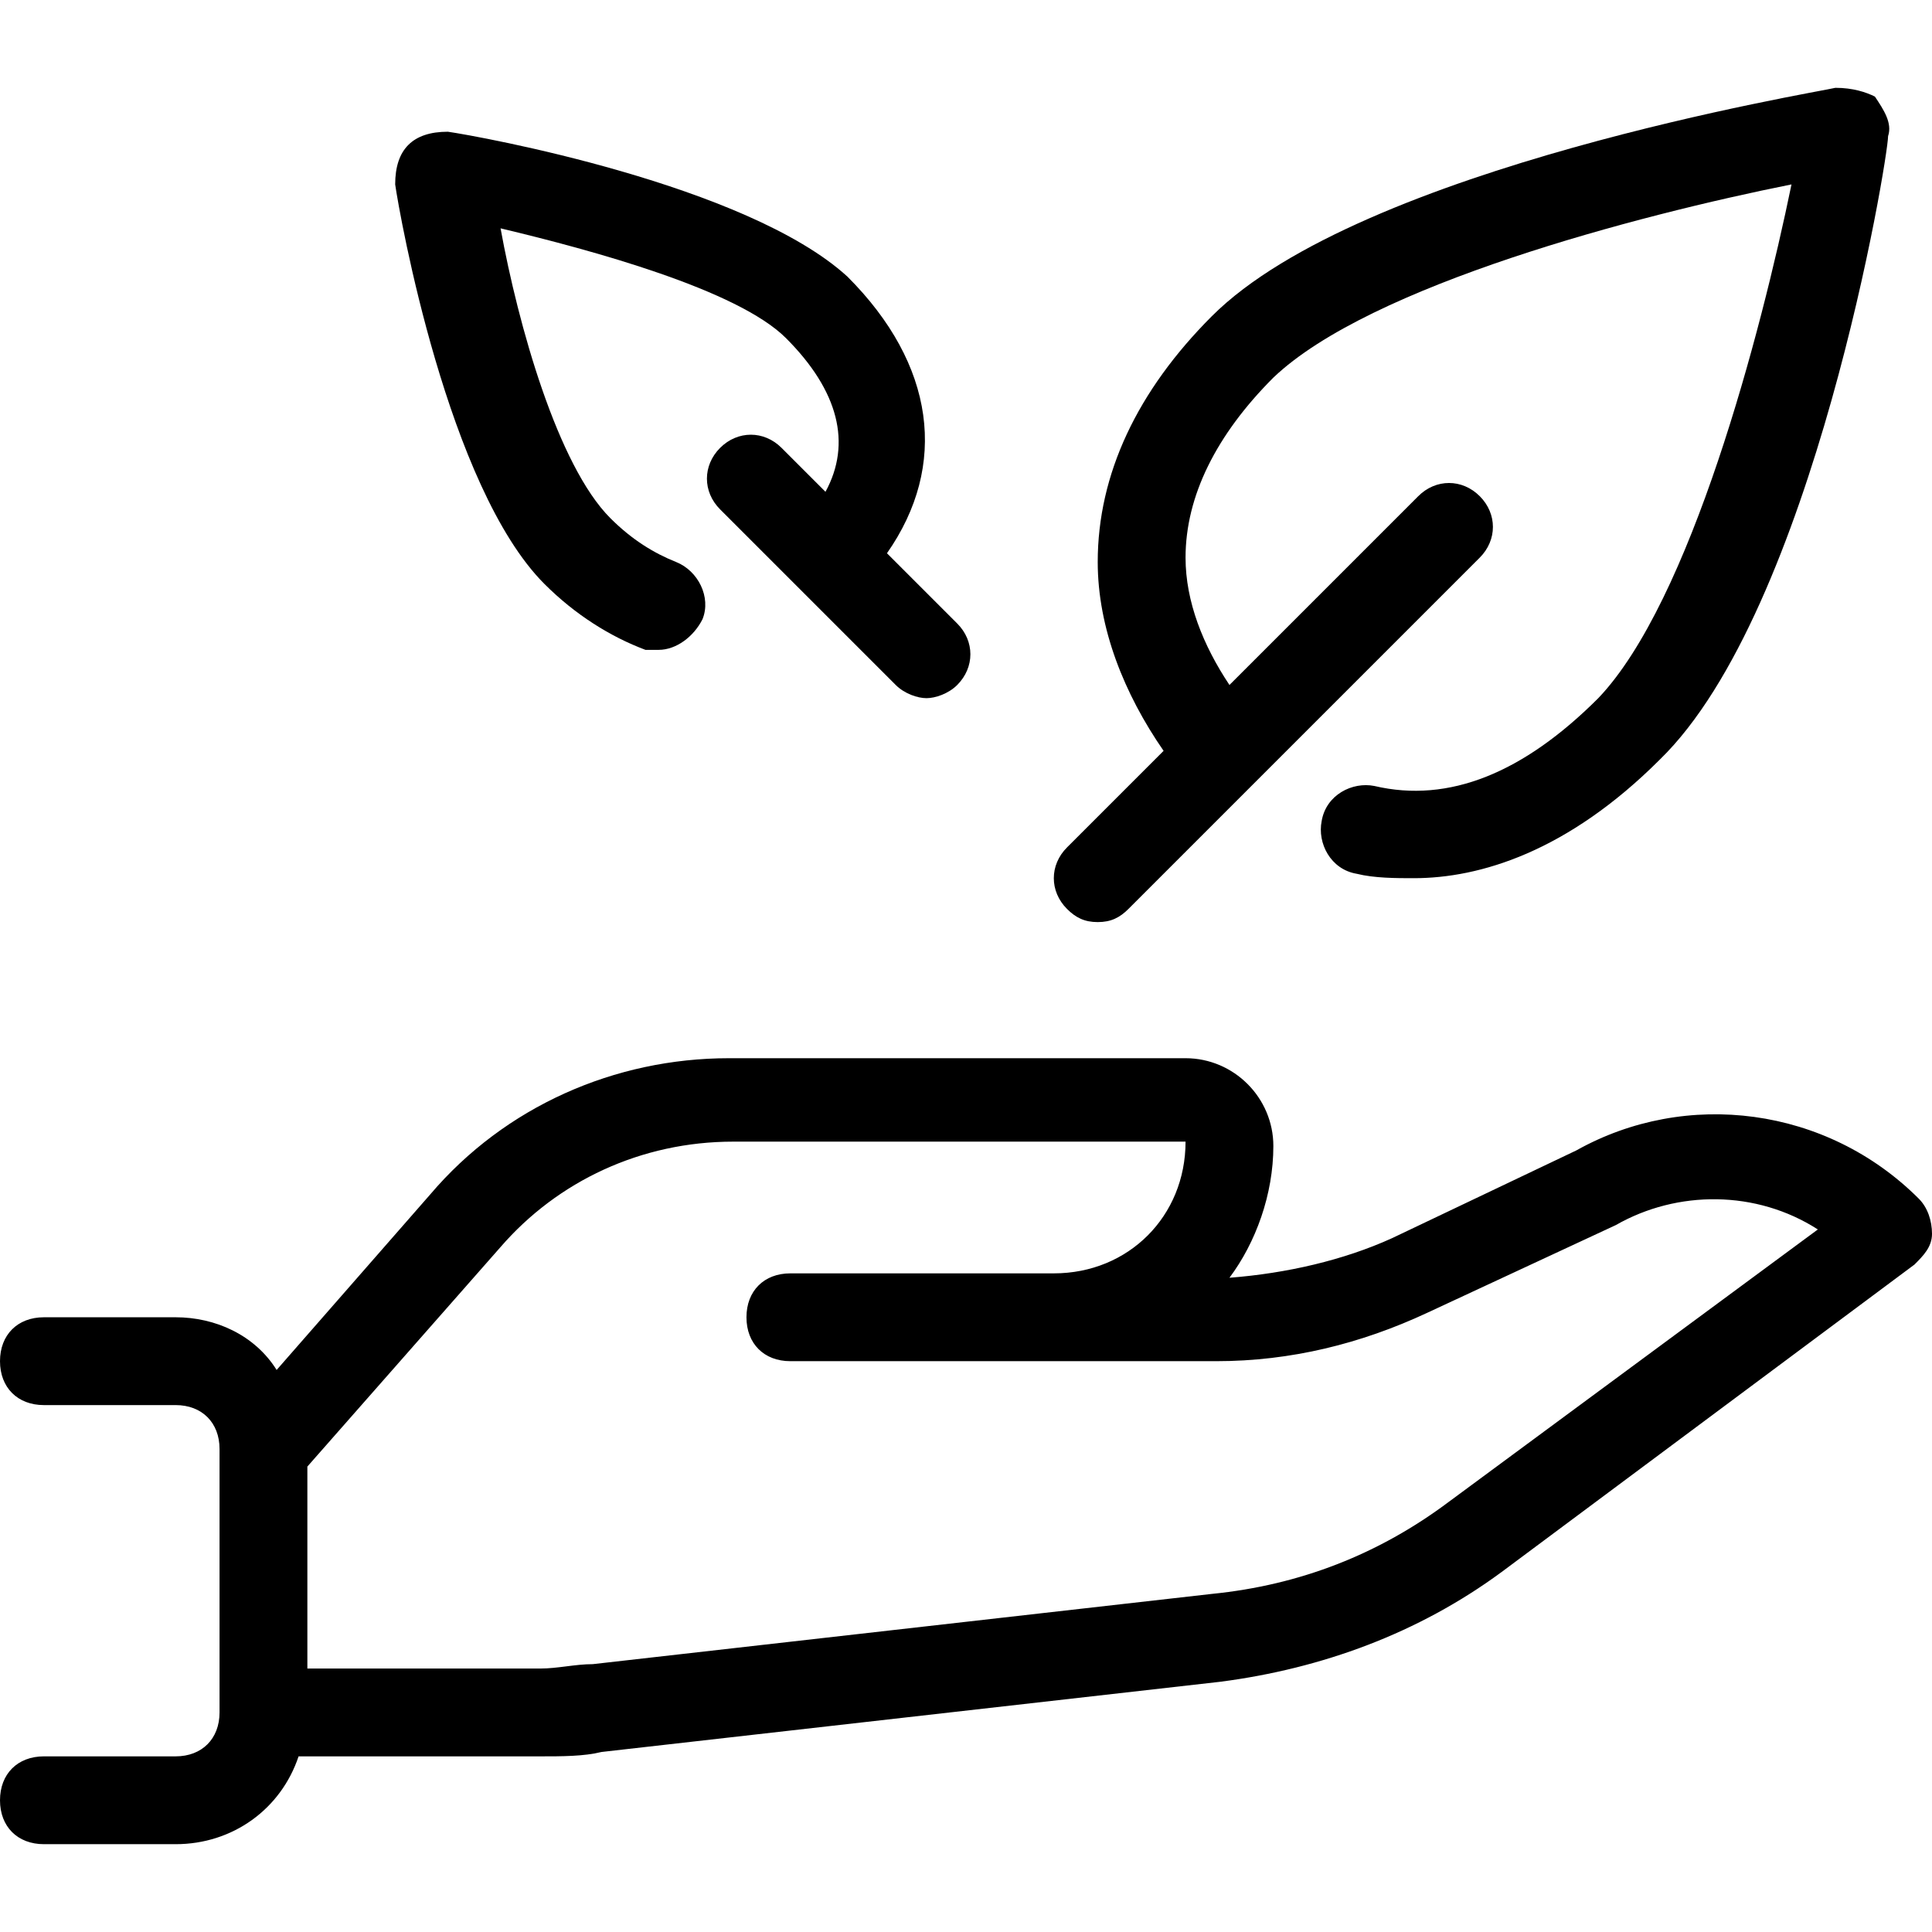
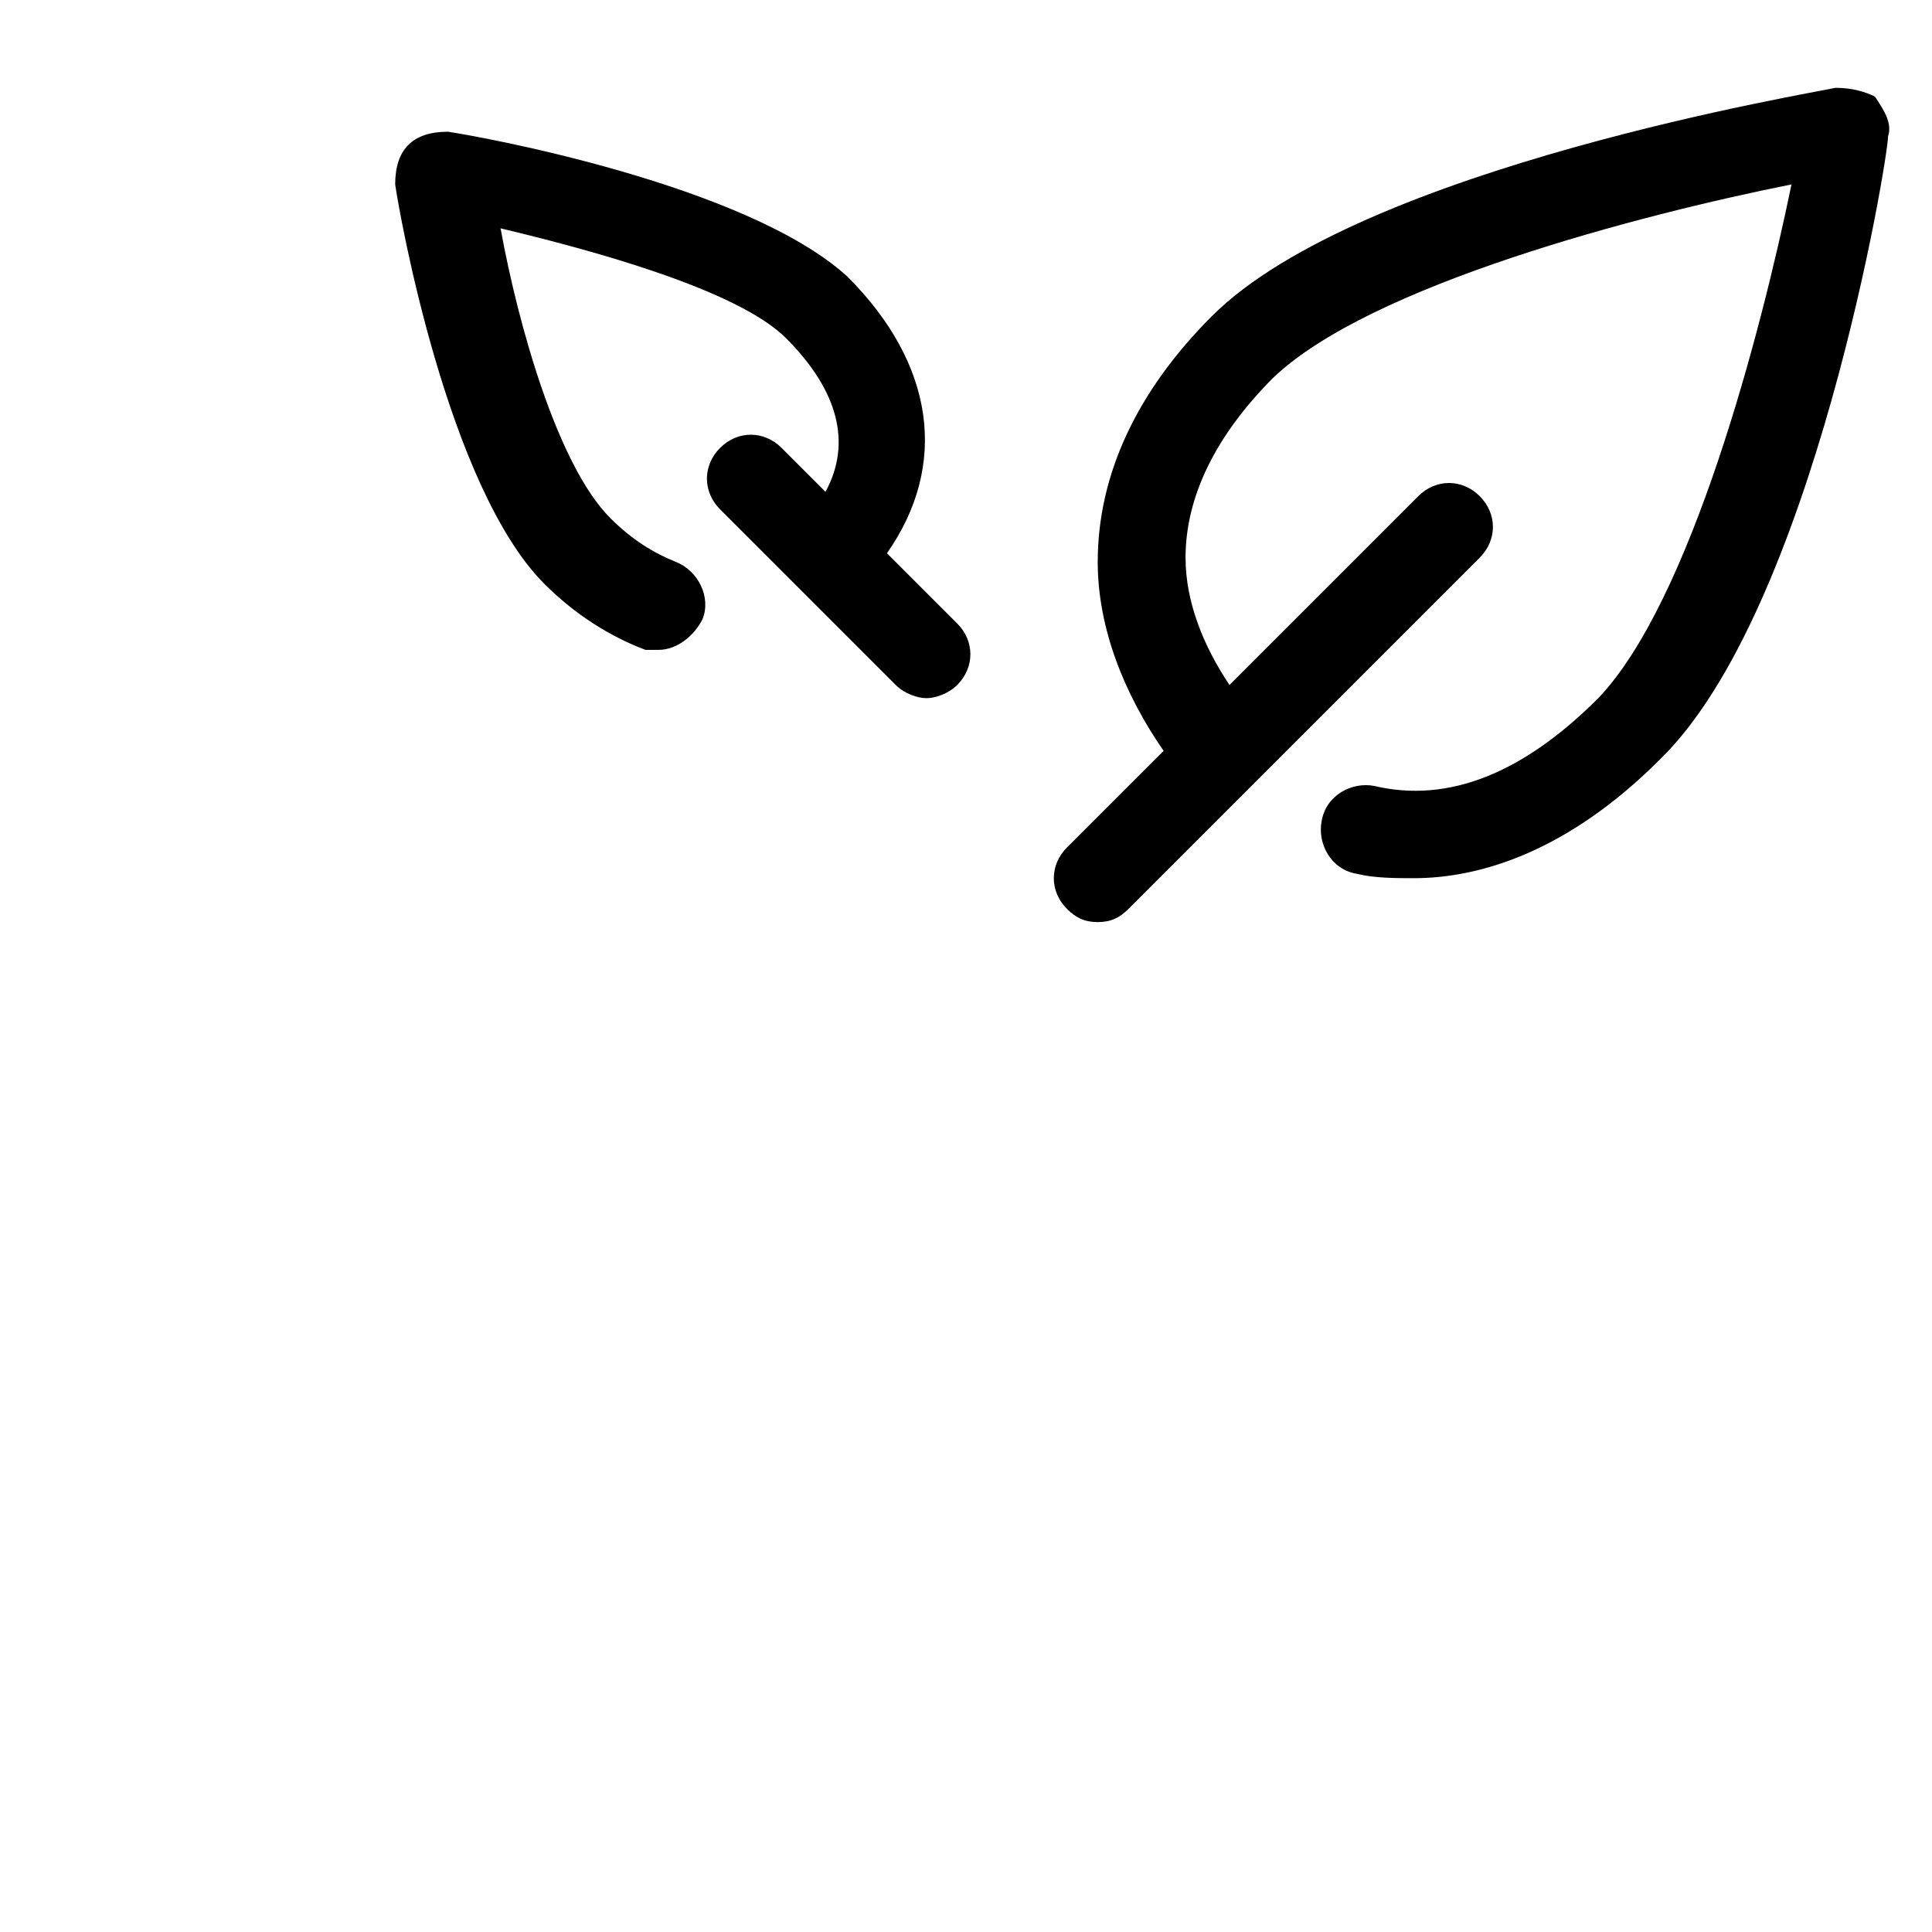
<svg xmlns="http://www.w3.org/2000/svg" fill="#000000" height="800px" width="800px" version="1.1" id="Layer_1" viewBox="0 0 512 512" xml:space="preserve">
  <g>
    <g>
      <path d="M496.873,25.6c-2.327-1.164-5.818-2.327-10.473-2.327c-4.655,1.164-125.673,20.945-165.236,60.509     c-19.782,19.782-30.255,41.891-30.255,65.164c0,17.455,6.982,34.909,17.455,50.036l-25.6,25.6c-4.655,4.655-4.655,11.636,0,16.291     c2.327,2.327,4.655,3.491,8.146,3.491s5.818-1.164,8.145-3.491l93.091-93.091c4.655-4.655,4.655-11.636,0-16.291     c-4.655-4.655-11.636-4.655-16.291,0l-50.036,50.036c-6.982-10.473-11.636-22.109-11.636-33.745     c0-16.291,8.145-32.582,23.273-47.709c25.6-24.436,96.582-43.055,137.309-51.2c-8.146,39.564-26.764,110.545-51.2,136.145     C403.782,204.8,384,212.945,364.218,208.291c-5.818-1.164-12.8,2.327-13.964,9.309c-1.164,5.818,2.327,12.8,9.309,13.964     c4.655,1.164,10.473,1.164,15.127,1.164c17.455,0,40.727-6.982,65.164-31.418c40.727-39.564,60.509-159.418,60.509-165.236     C501.527,32.582,499.2,29.091,496.873,25.6z" />
    </g>
  </g>
  <g>
    <g>
      <path d="M253.673,165.236l-18.618-18.618c16.291-23.273,12.8-50.036-10.473-73.309c-26.764-24.436-97.745-37.236-105.891-38.4     c-4.655,0-8.145,1.164-10.473,3.491s-3.491,5.818-3.491,10.473c1.164,8.145,13.964,80.291,39.564,105.891     c8.145,8.145,17.455,13.964,26.764,17.455c1.164,0,2.327,0,3.491,0c4.655,0,9.309-3.491,11.636-8.145     c2.327-5.818-1.164-12.8-6.982-15.127s-11.636-5.818-17.455-11.636c-13.964-13.964-24.436-51.2-29.091-76.8     c24.436,5.818,62.836,16.291,75.636,29.091c13.964,13.964,17.455,27.927,10.473,40.727l-11.636-11.636     c-4.655-4.655-11.636-4.655-16.291,0s-4.655,11.636,0,16.291l46.545,46.545c2.327,2.327,5.818,3.491,8.145,3.491     s5.818-1.164,8.145-3.491C258.327,176.873,258.327,169.891,253.673,165.236z" />
    </g>
  </g>
  <g>
    <g>
-       <path d="M508.509,317.673c-24.436-24.436-61.673-29.091-90.764-12.8l-48.873,23.273c-12.8,5.818-27.927,9.309-43.055,10.473     c6.982-9.309,11.636-22.109,11.636-34.909c0-12.8-10.473-23.273-23.273-23.273H193.164c-30.255,0-59.345,12.8-79.127,36.073     l-40.727,46.545c-5.818-9.309-16.291-13.964-26.764-13.964H11.636C4.655,349.091,0,353.745,0,360.727s4.655,11.636,11.636,11.636     h34.909c6.982,0,11.636,4.655,11.636,11.636v69.818c0,6.982-4.655,11.636-11.636,11.636H11.636C4.655,465.455,0,470.109,0,477.091     s4.655,11.636,11.636,11.636h34.909c15.127,0,27.927-9.309,32.582-23.273h64c5.818,0,11.636,0,16.291-1.164l164.073-18.618     c26.764-3.491,52.364-12.8,74.473-29.091l109.382-81.455c2.327-2.327,4.655-4.655,4.655-8.145     C512,323.491,510.836,320,508.509,317.673z M384,397.964c-18.618,13.964-39.564,22.109-62.836,24.436l-164.073,18.618     c-4.655,0-9.309,1.164-13.964,1.164H81.455v-53.527l51.2-58.182c15.127-17.455,37.236-27.927,61.673-27.927h119.855     c0,19.782-15.127,34.909-34.909,34.909h-11.636h-58.182c-6.982,0-11.636,4.655-11.636,11.636s4.655,11.636,11.636,11.636h58.182     h11.636h43.055c19.782,0,38.4-4.655,55.855-12.8l50.036-23.273c16.291-9.309,37.236-9.309,53.527,1.164L384,397.964z" />
-     </g>
+       </g>
  </g>
</svg>